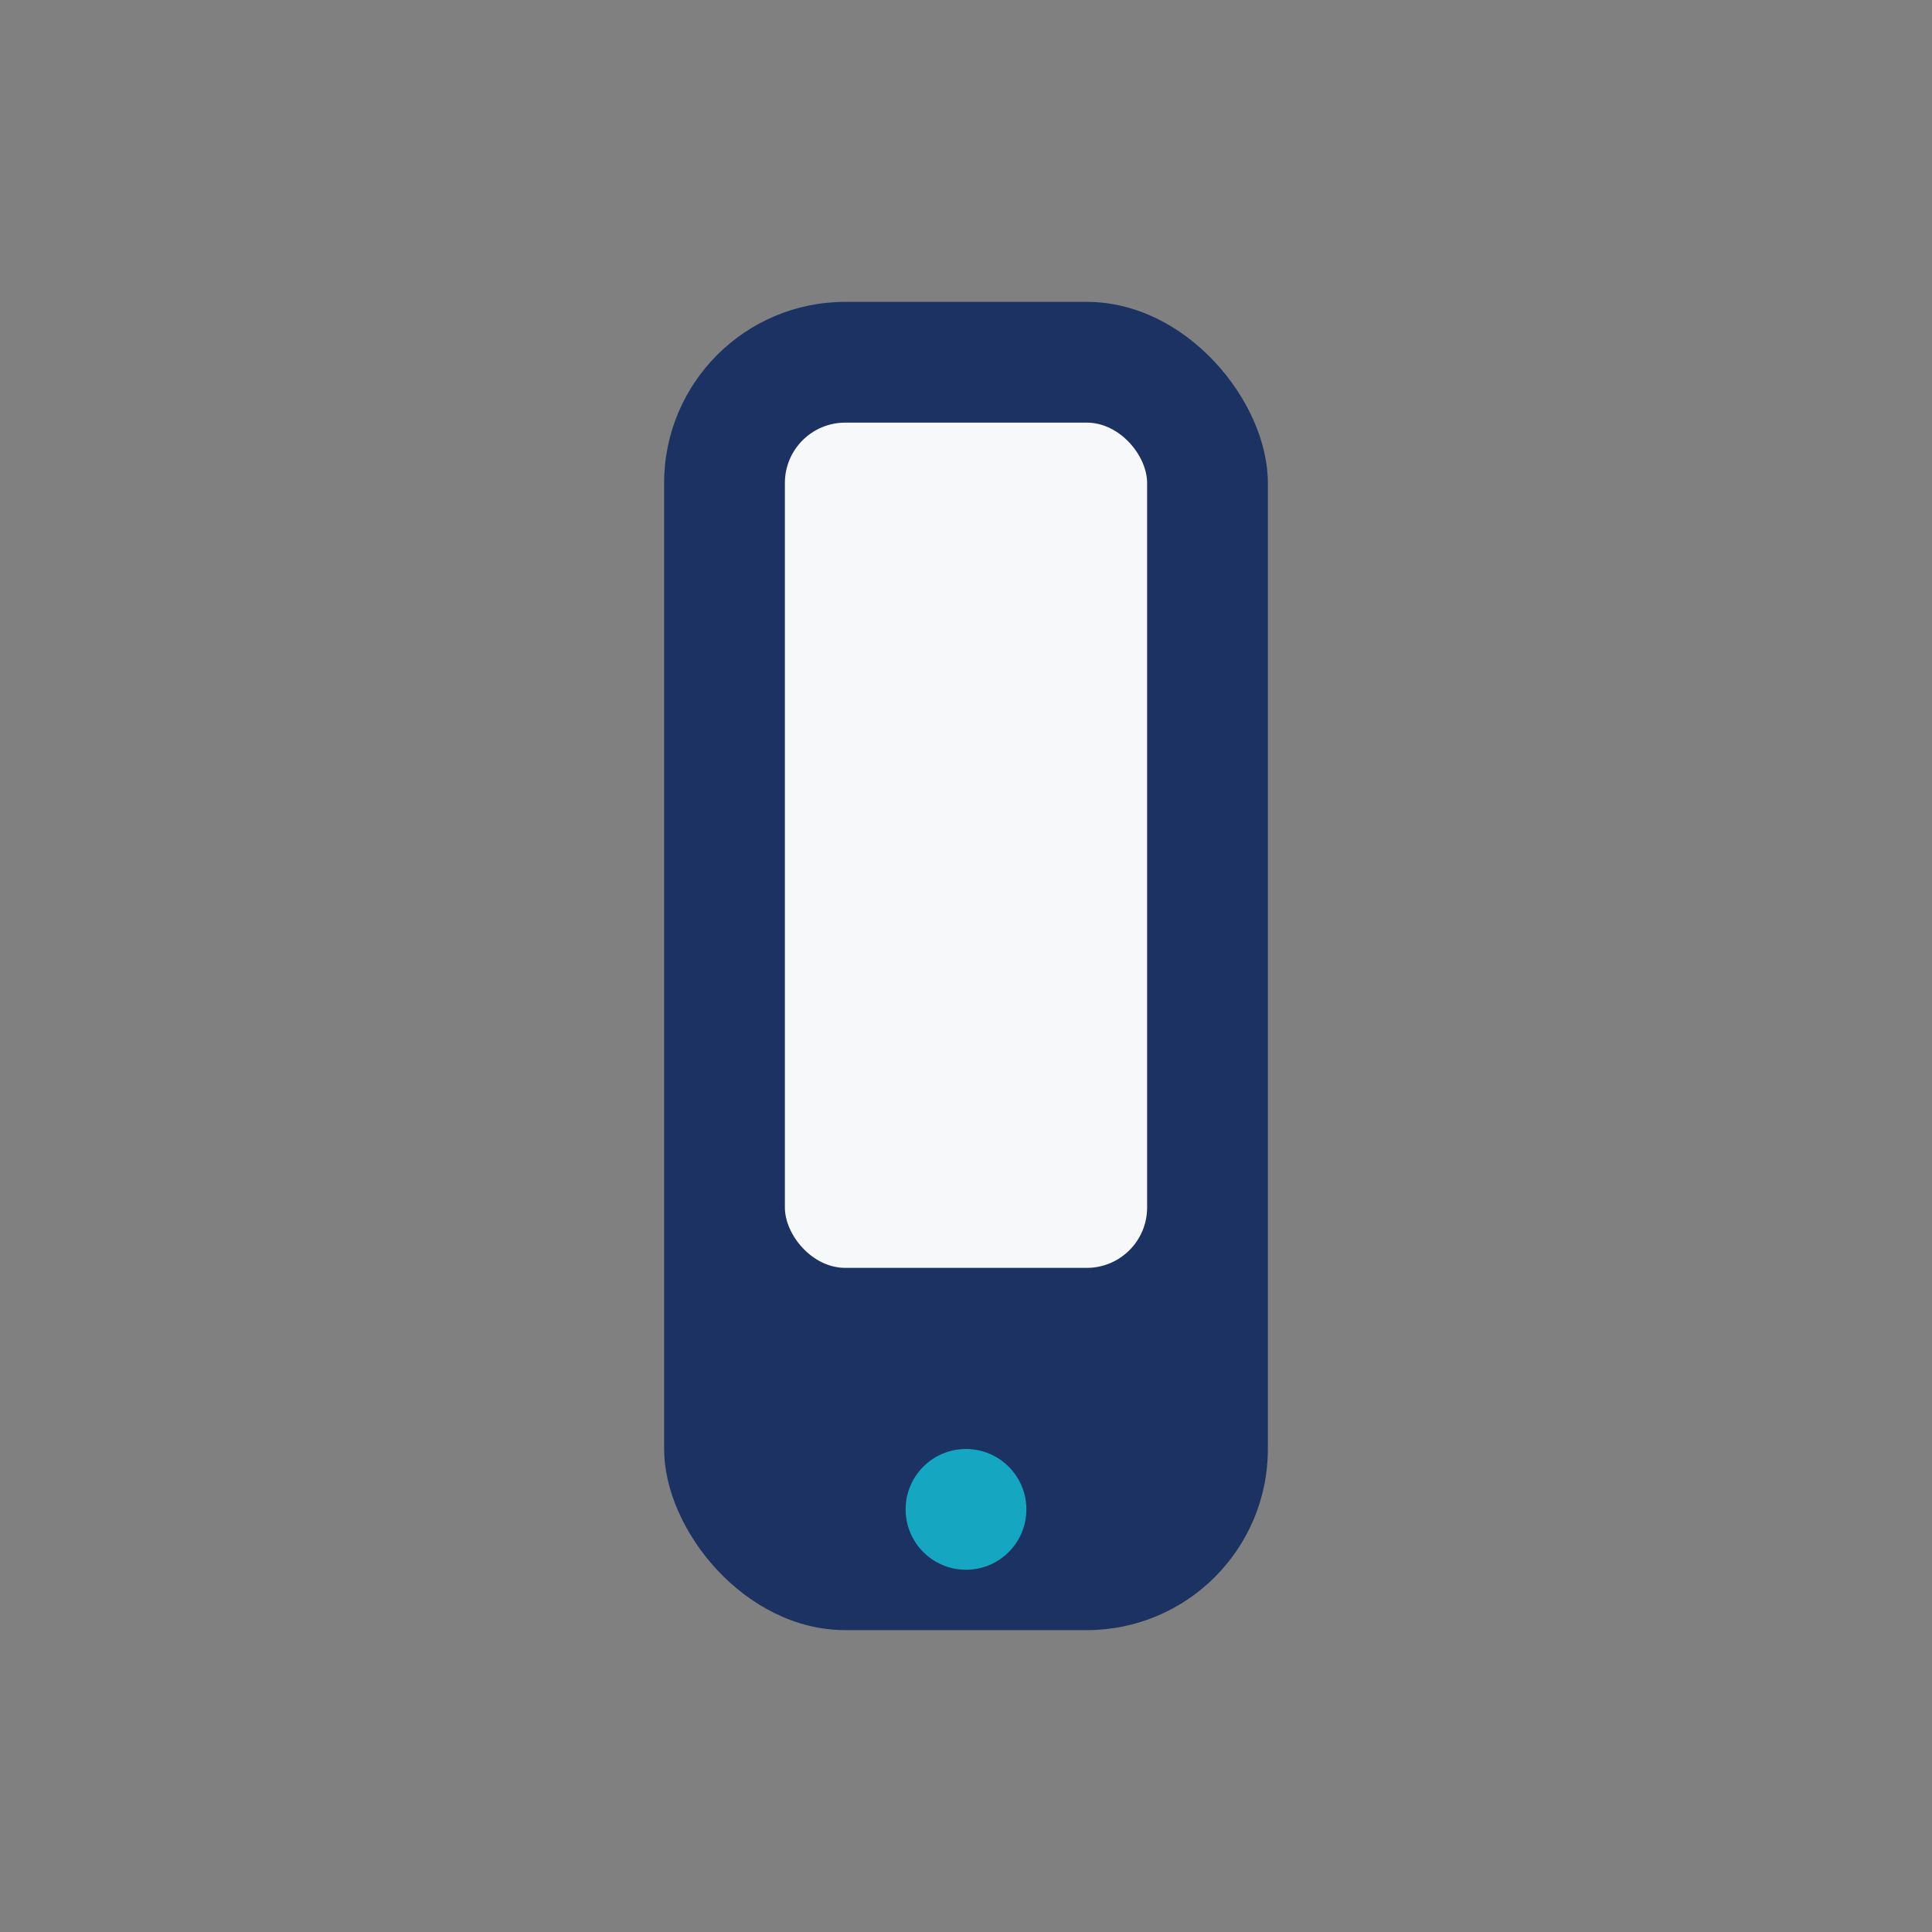
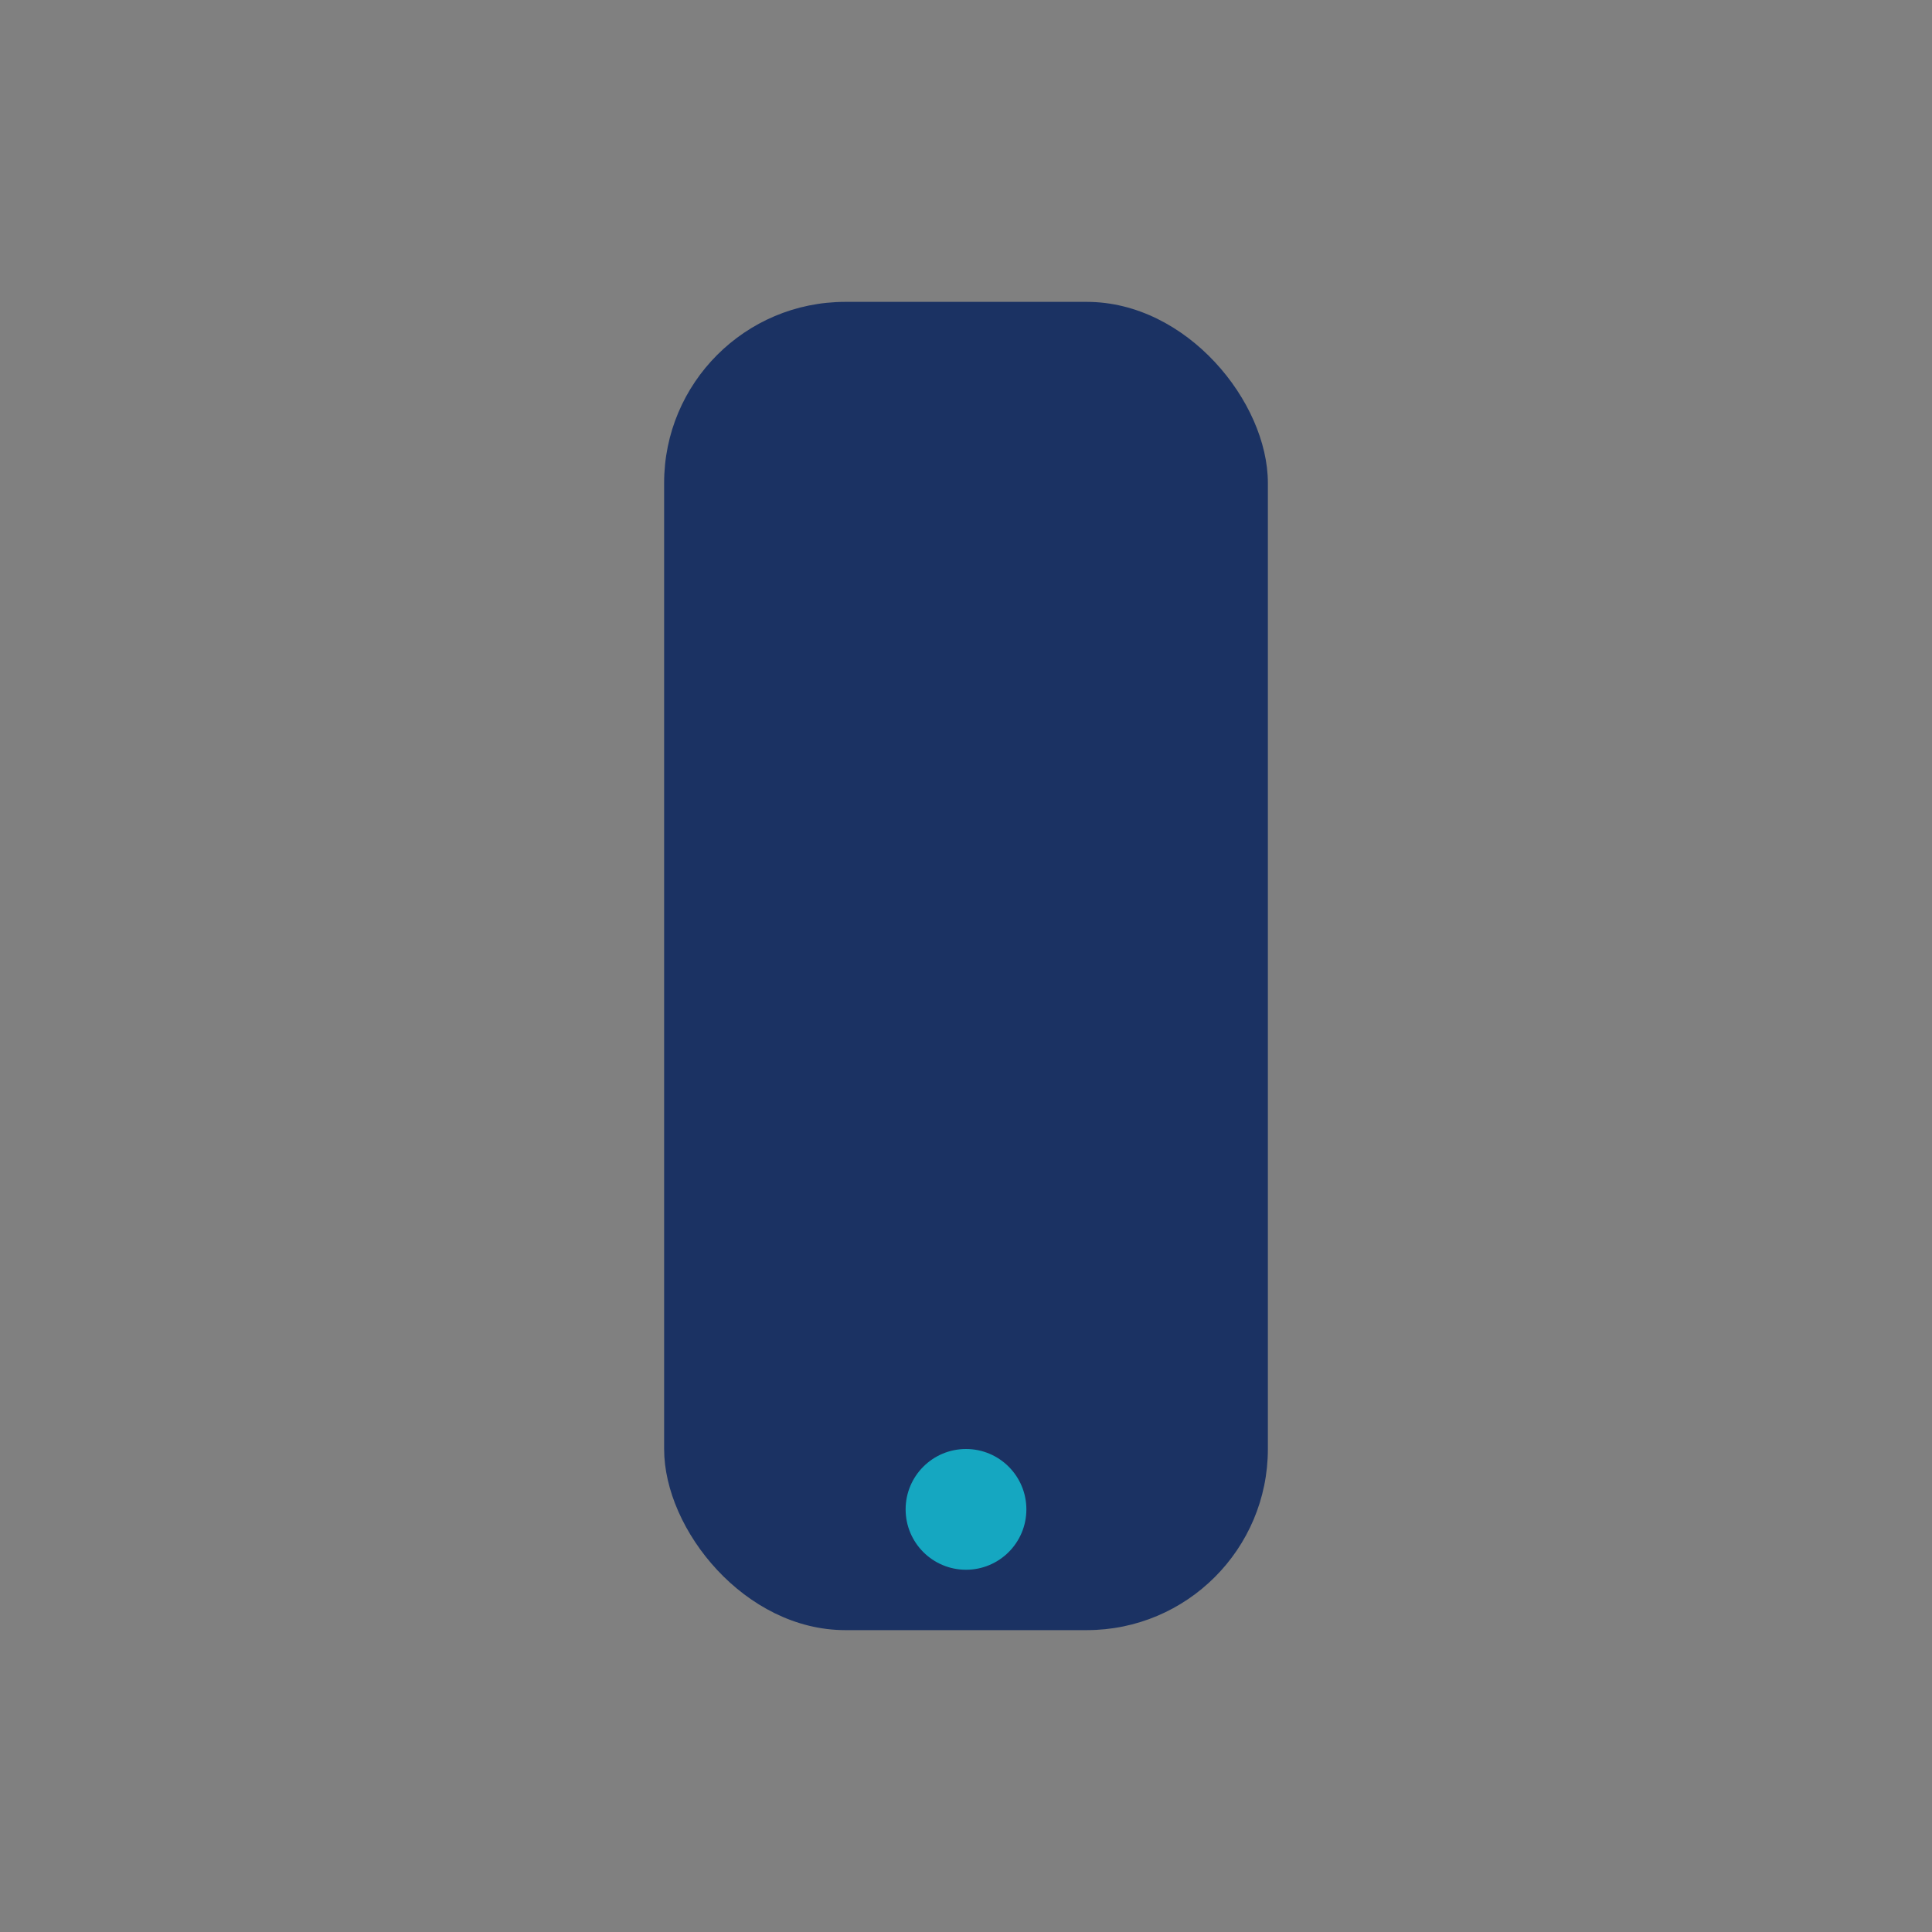
<svg xmlns="http://www.w3.org/2000/svg" width="32" height="32" viewBox="0 0 32 32">
  <rect x="0" y="0" width="32" height="32" fill="#808080" stroke="none" />
  <rect x="11" y="5" width="10" height="22" rx="3" fill="#1B3263" />
-   <rect x="13" y="7" width="6" height="14" rx="1" fill="#F6F8FA" />
  <circle cx="16" cy="25" r="1" fill="#15A7C1" />
</svg>